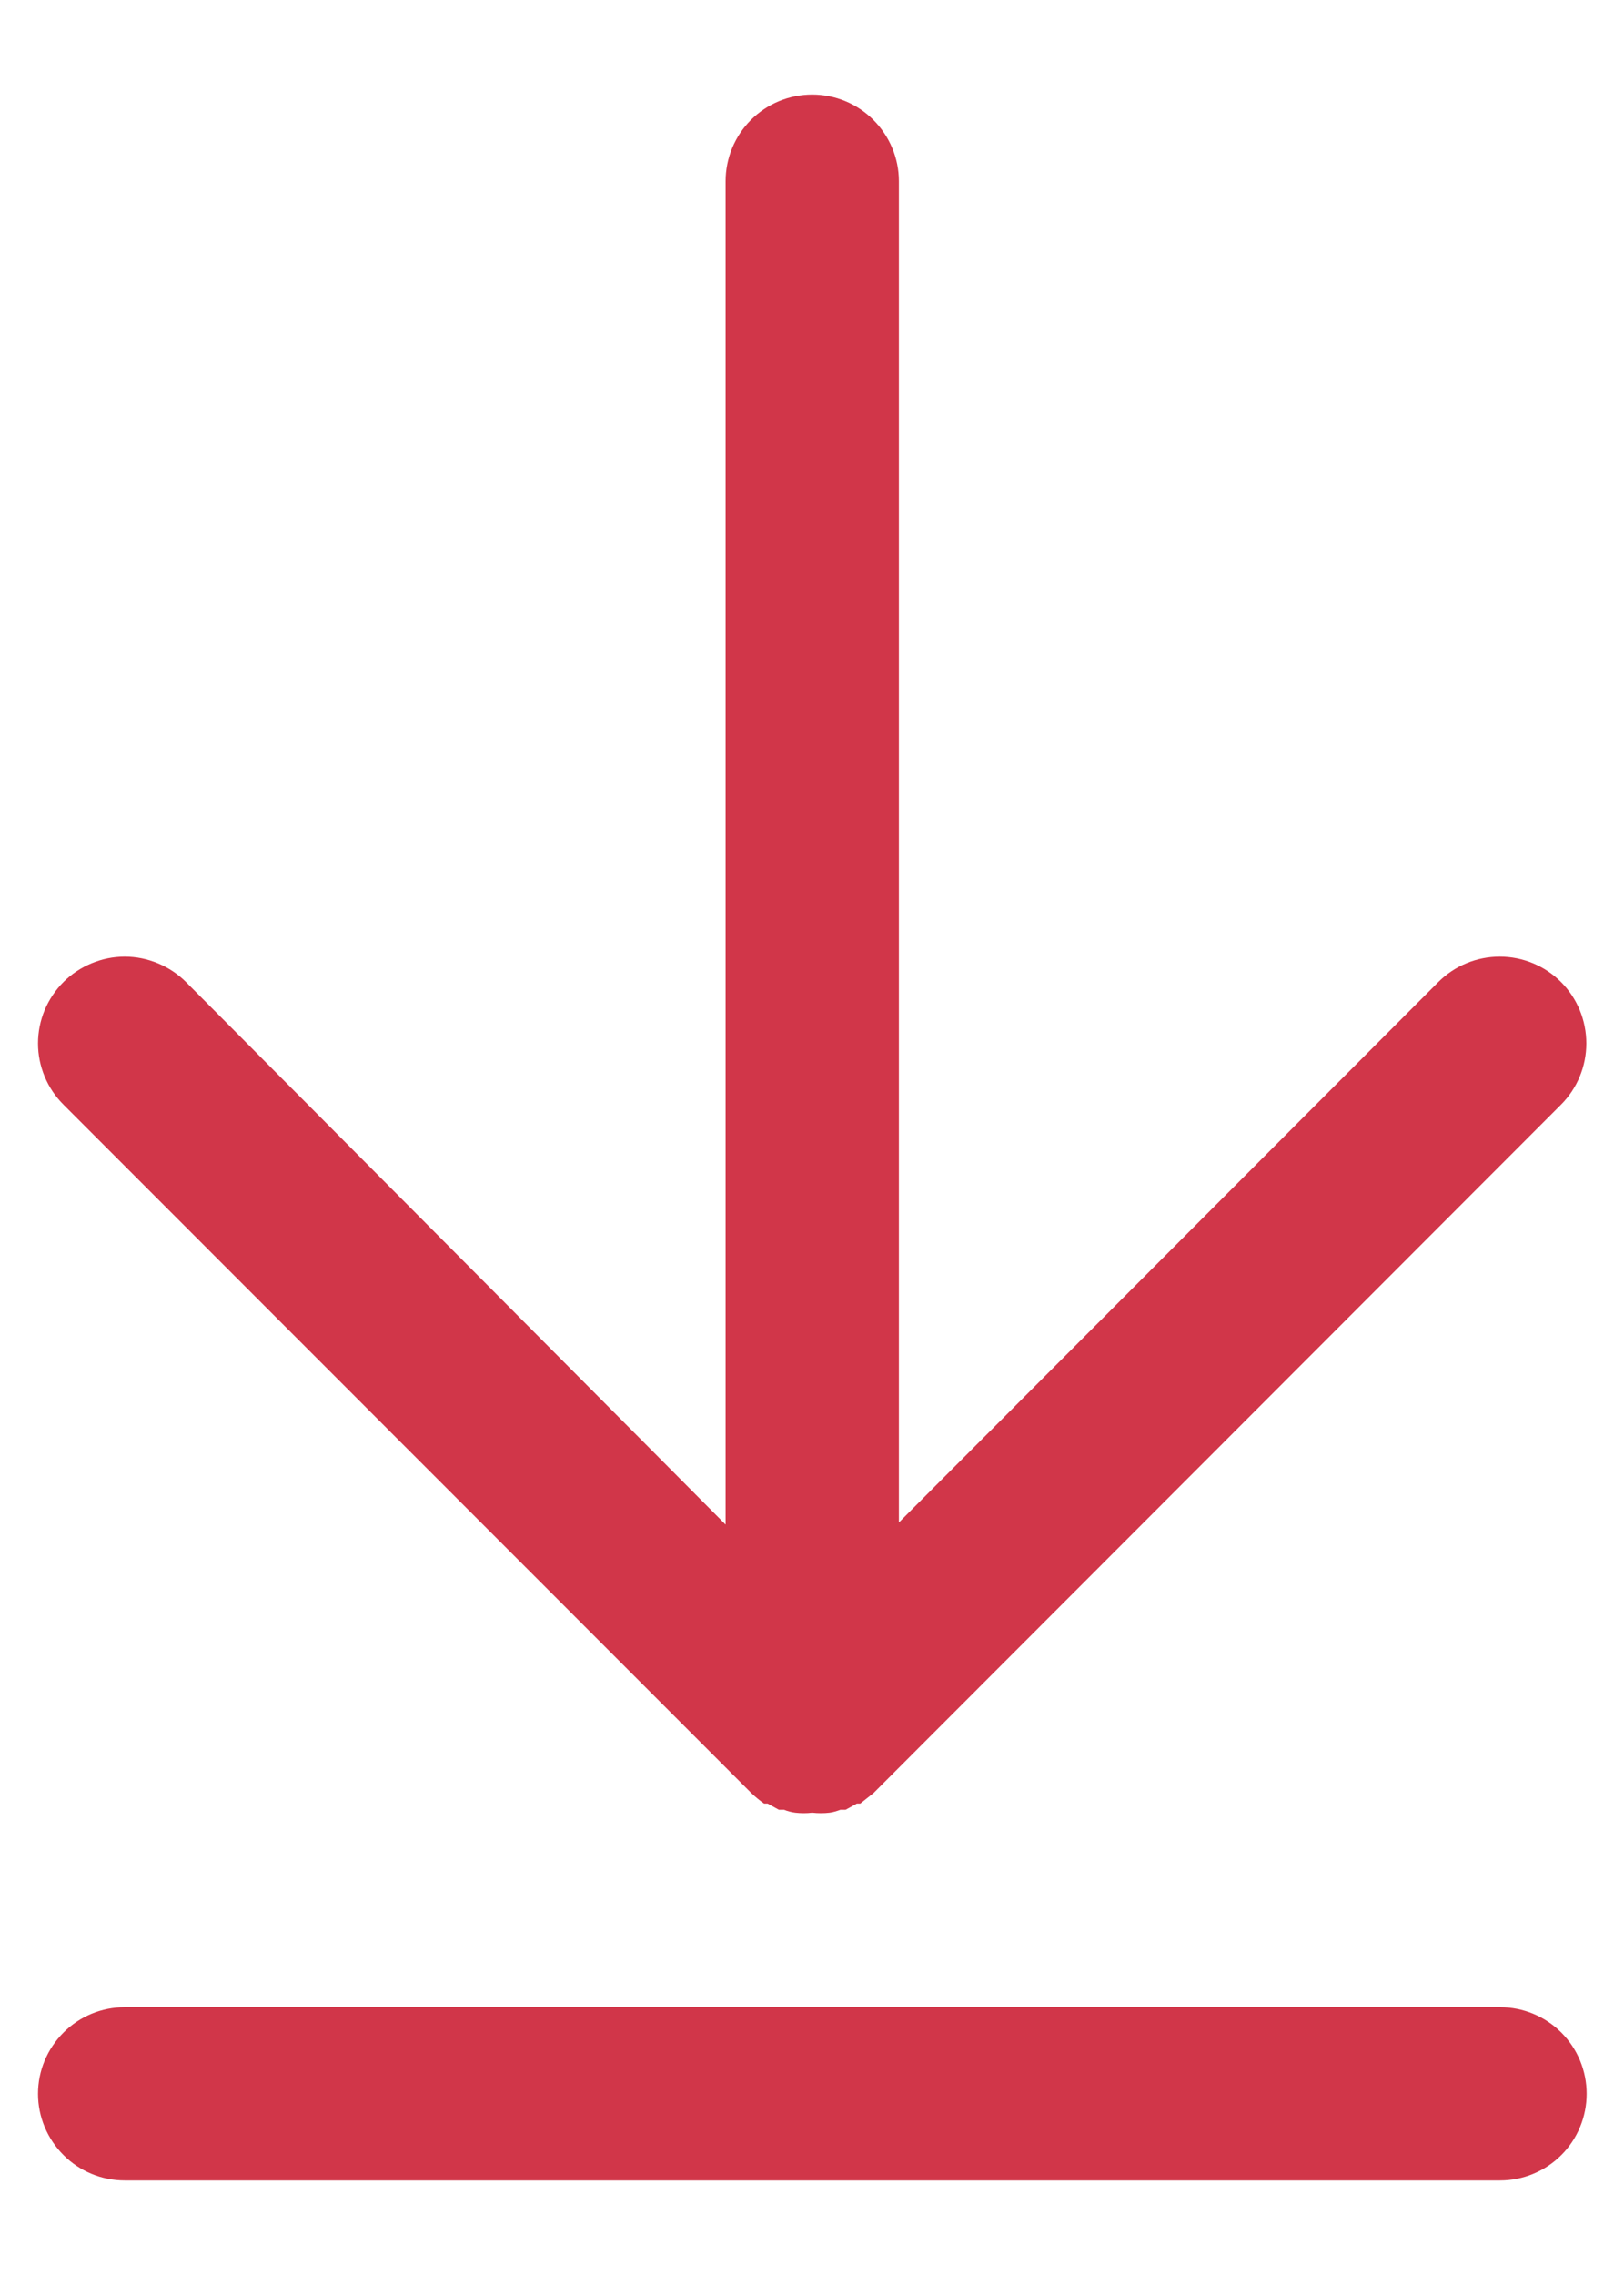
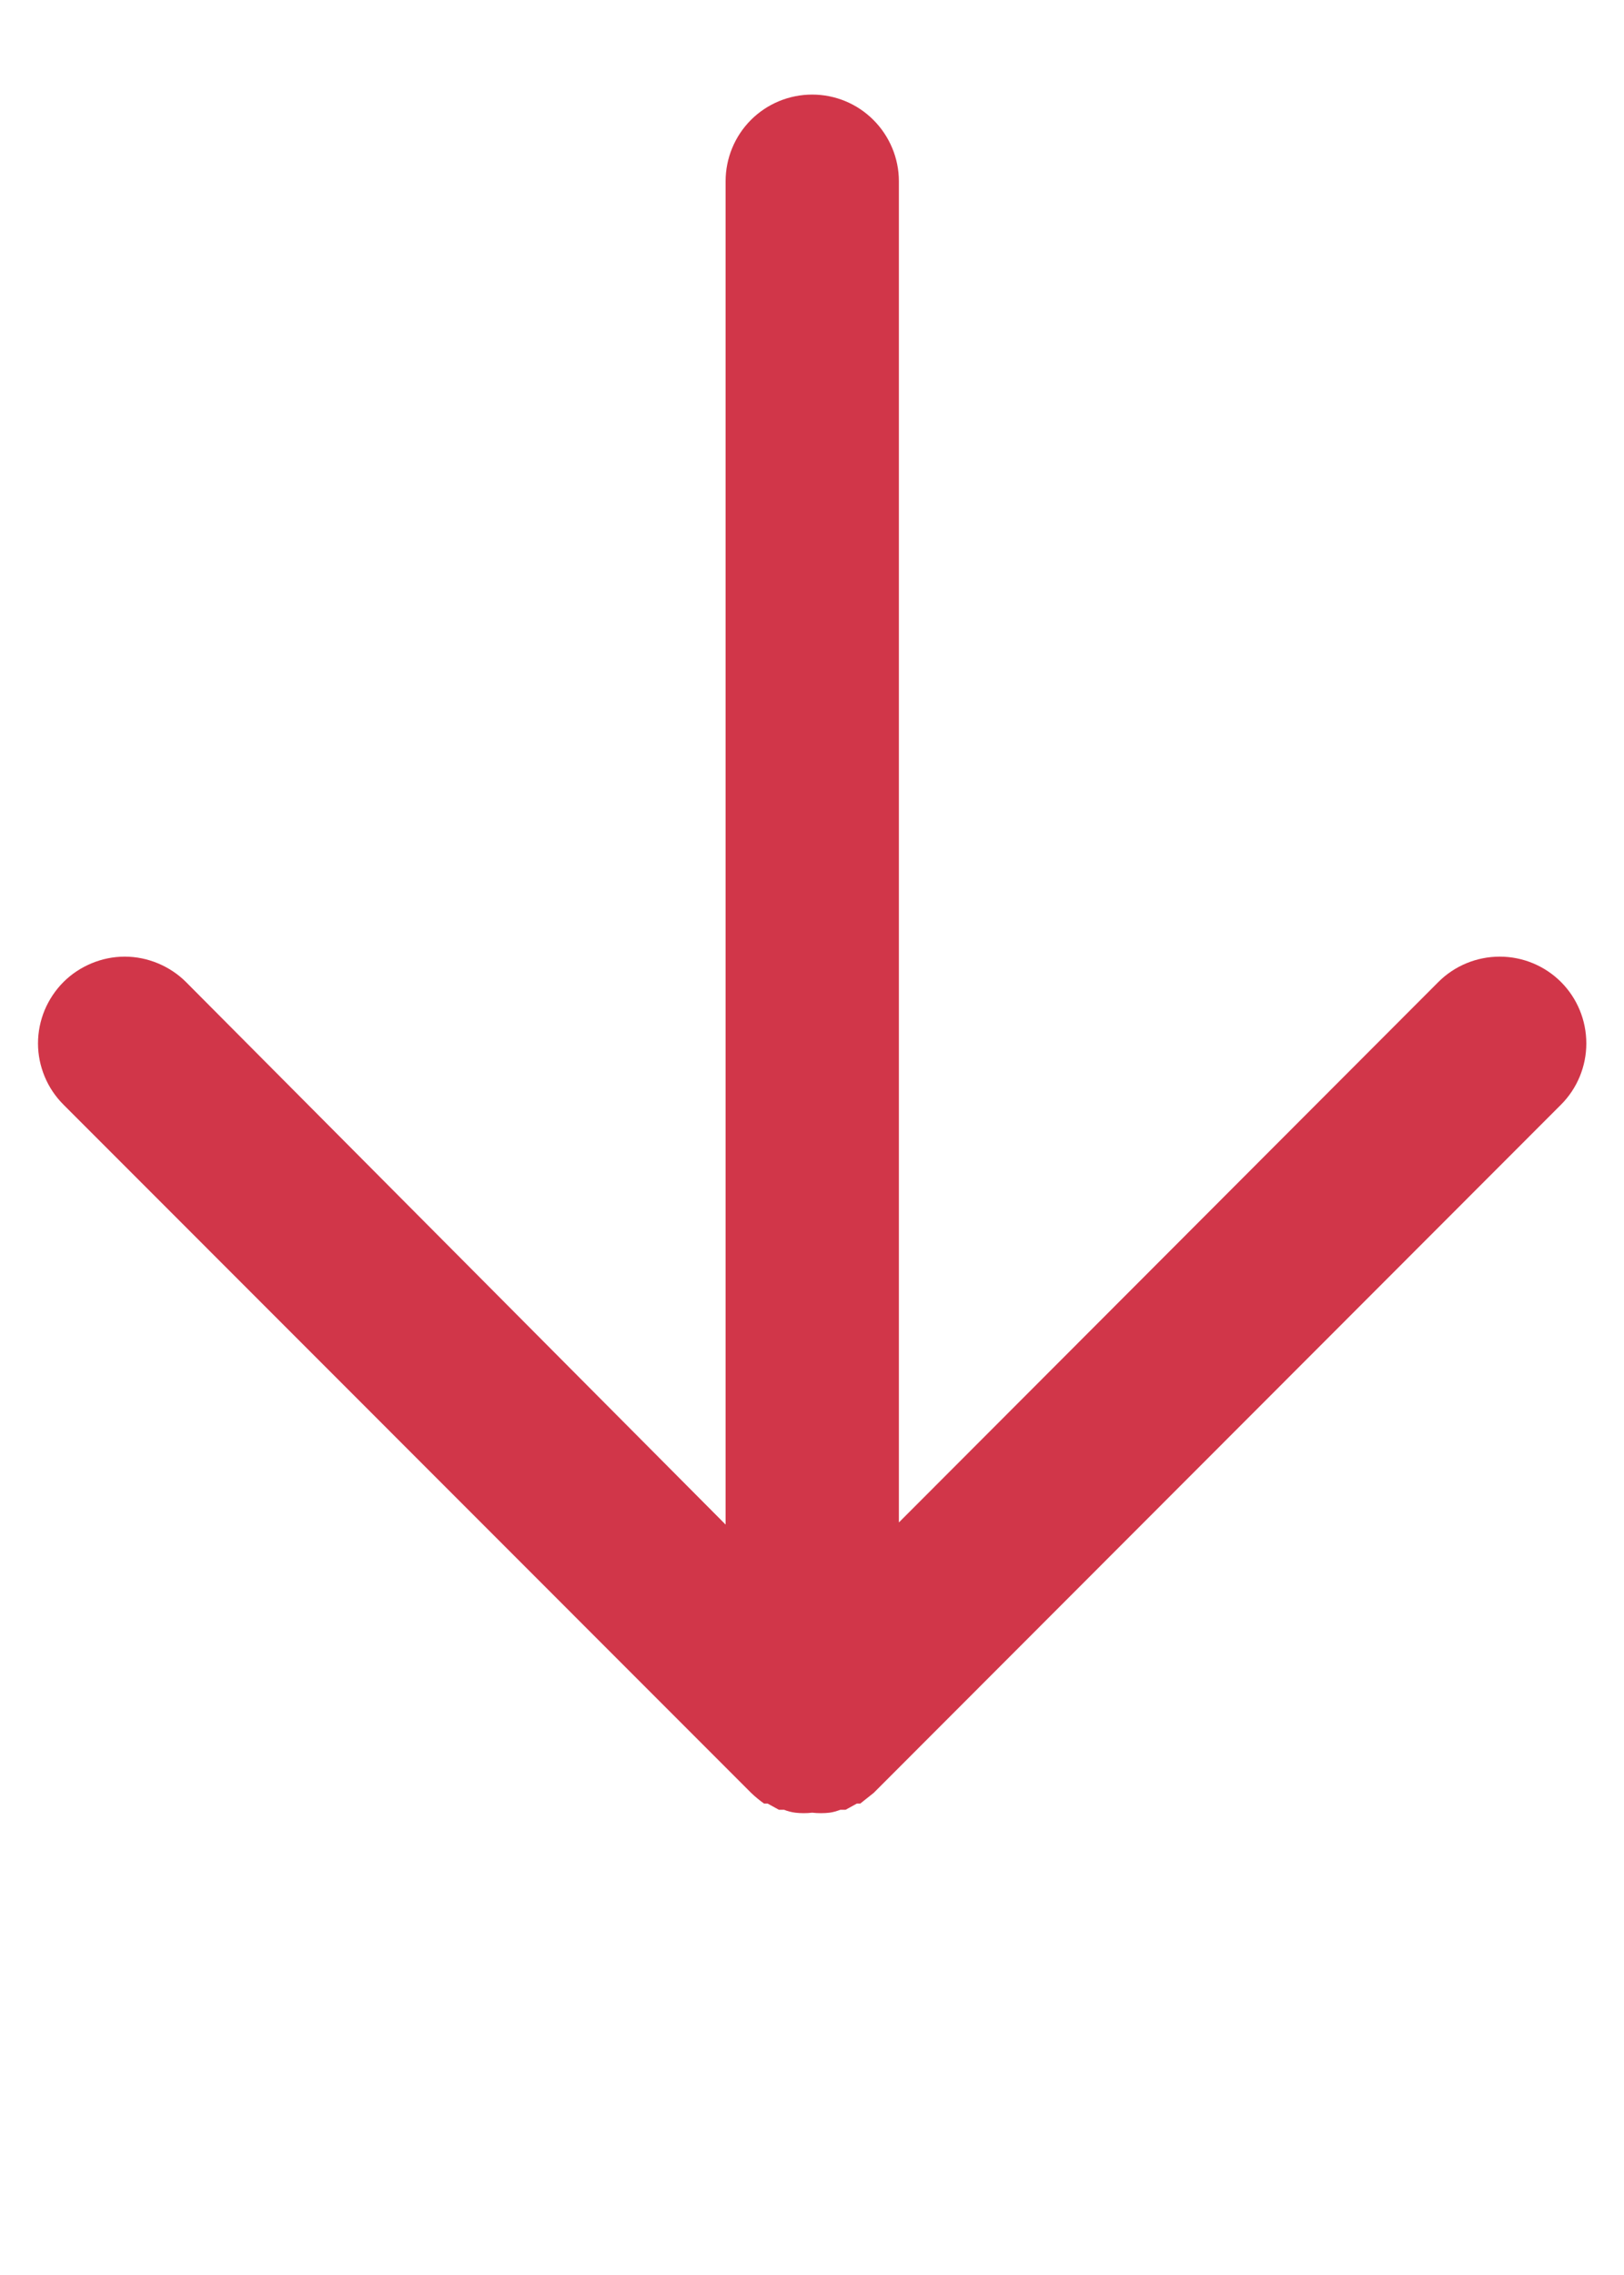
<svg xmlns="http://www.w3.org/2000/svg" width="10" height="14" viewBox="0 0 10 14" fill="none">
  <path d="M5.001 0.582C4.86 0.582 4.724 0.638 4.624 0.738C4.524 0.838 4.468 0.974 4.468 1.115V9.382L1.145 6.043C1.096 5.994 1.037 5.955 0.972 5.928C0.907 5.901 0.838 5.887 0.768 5.887C0.698 5.887 0.629 5.901 0.564 5.928C0.499 5.955 0.44 5.994 0.391 6.043C0.341 6.093 0.302 6.152 0.275 6.216C0.248 6.281 0.234 6.351 0.234 6.421C0.234 6.491 0.248 6.56 0.275 6.625C0.302 6.69 0.341 6.748 0.391 6.798L4.625 11.033C4.65 11.057 4.677 11.079 4.705 11.099H4.727L4.796 11.137H4.828C4.85 11.146 4.874 11.152 4.897 11.155C4.932 11.159 4.967 11.159 5.001 11.155C5.037 11.159 5.073 11.159 5.108 11.155C5.131 11.152 5.153 11.145 5.175 11.137H5.207L5.276 11.099H5.297L5.38 11.033L9.612 6.798C9.712 6.698 9.768 6.562 9.768 6.421C9.768 6.279 9.712 6.143 9.612 6.043C9.512 5.943 9.376 5.887 9.235 5.887C9.093 5.887 8.957 5.943 8.857 6.043L5.535 9.369V1.115C5.535 0.974 5.478 0.838 5.378 0.738C5.278 0.638 5.143 0.582 5.001 0.582Z" fill="#D13649" />
-   <path d="M0.768 13.418H9.237C9.378 13.418 9.514 13.362 9.614 13.262C9.714 13.162 9.77 13.026 9.77 12.885C9.77 12.743 9.714 12.608 9.614 12.508C9.514 12.408 9.378 12.352 9.237 12.352H0.768C0.626 12.352 0.491 12.408 0.391 12.508C0.291 12.608 0.234 12.743 0.234 12.885C0.234 13.026 0.291 13.162 0.391 13.262C0.491 13.362 0.626 13.418 0.768 13.418Z" fill="#D13649" />
</svg>